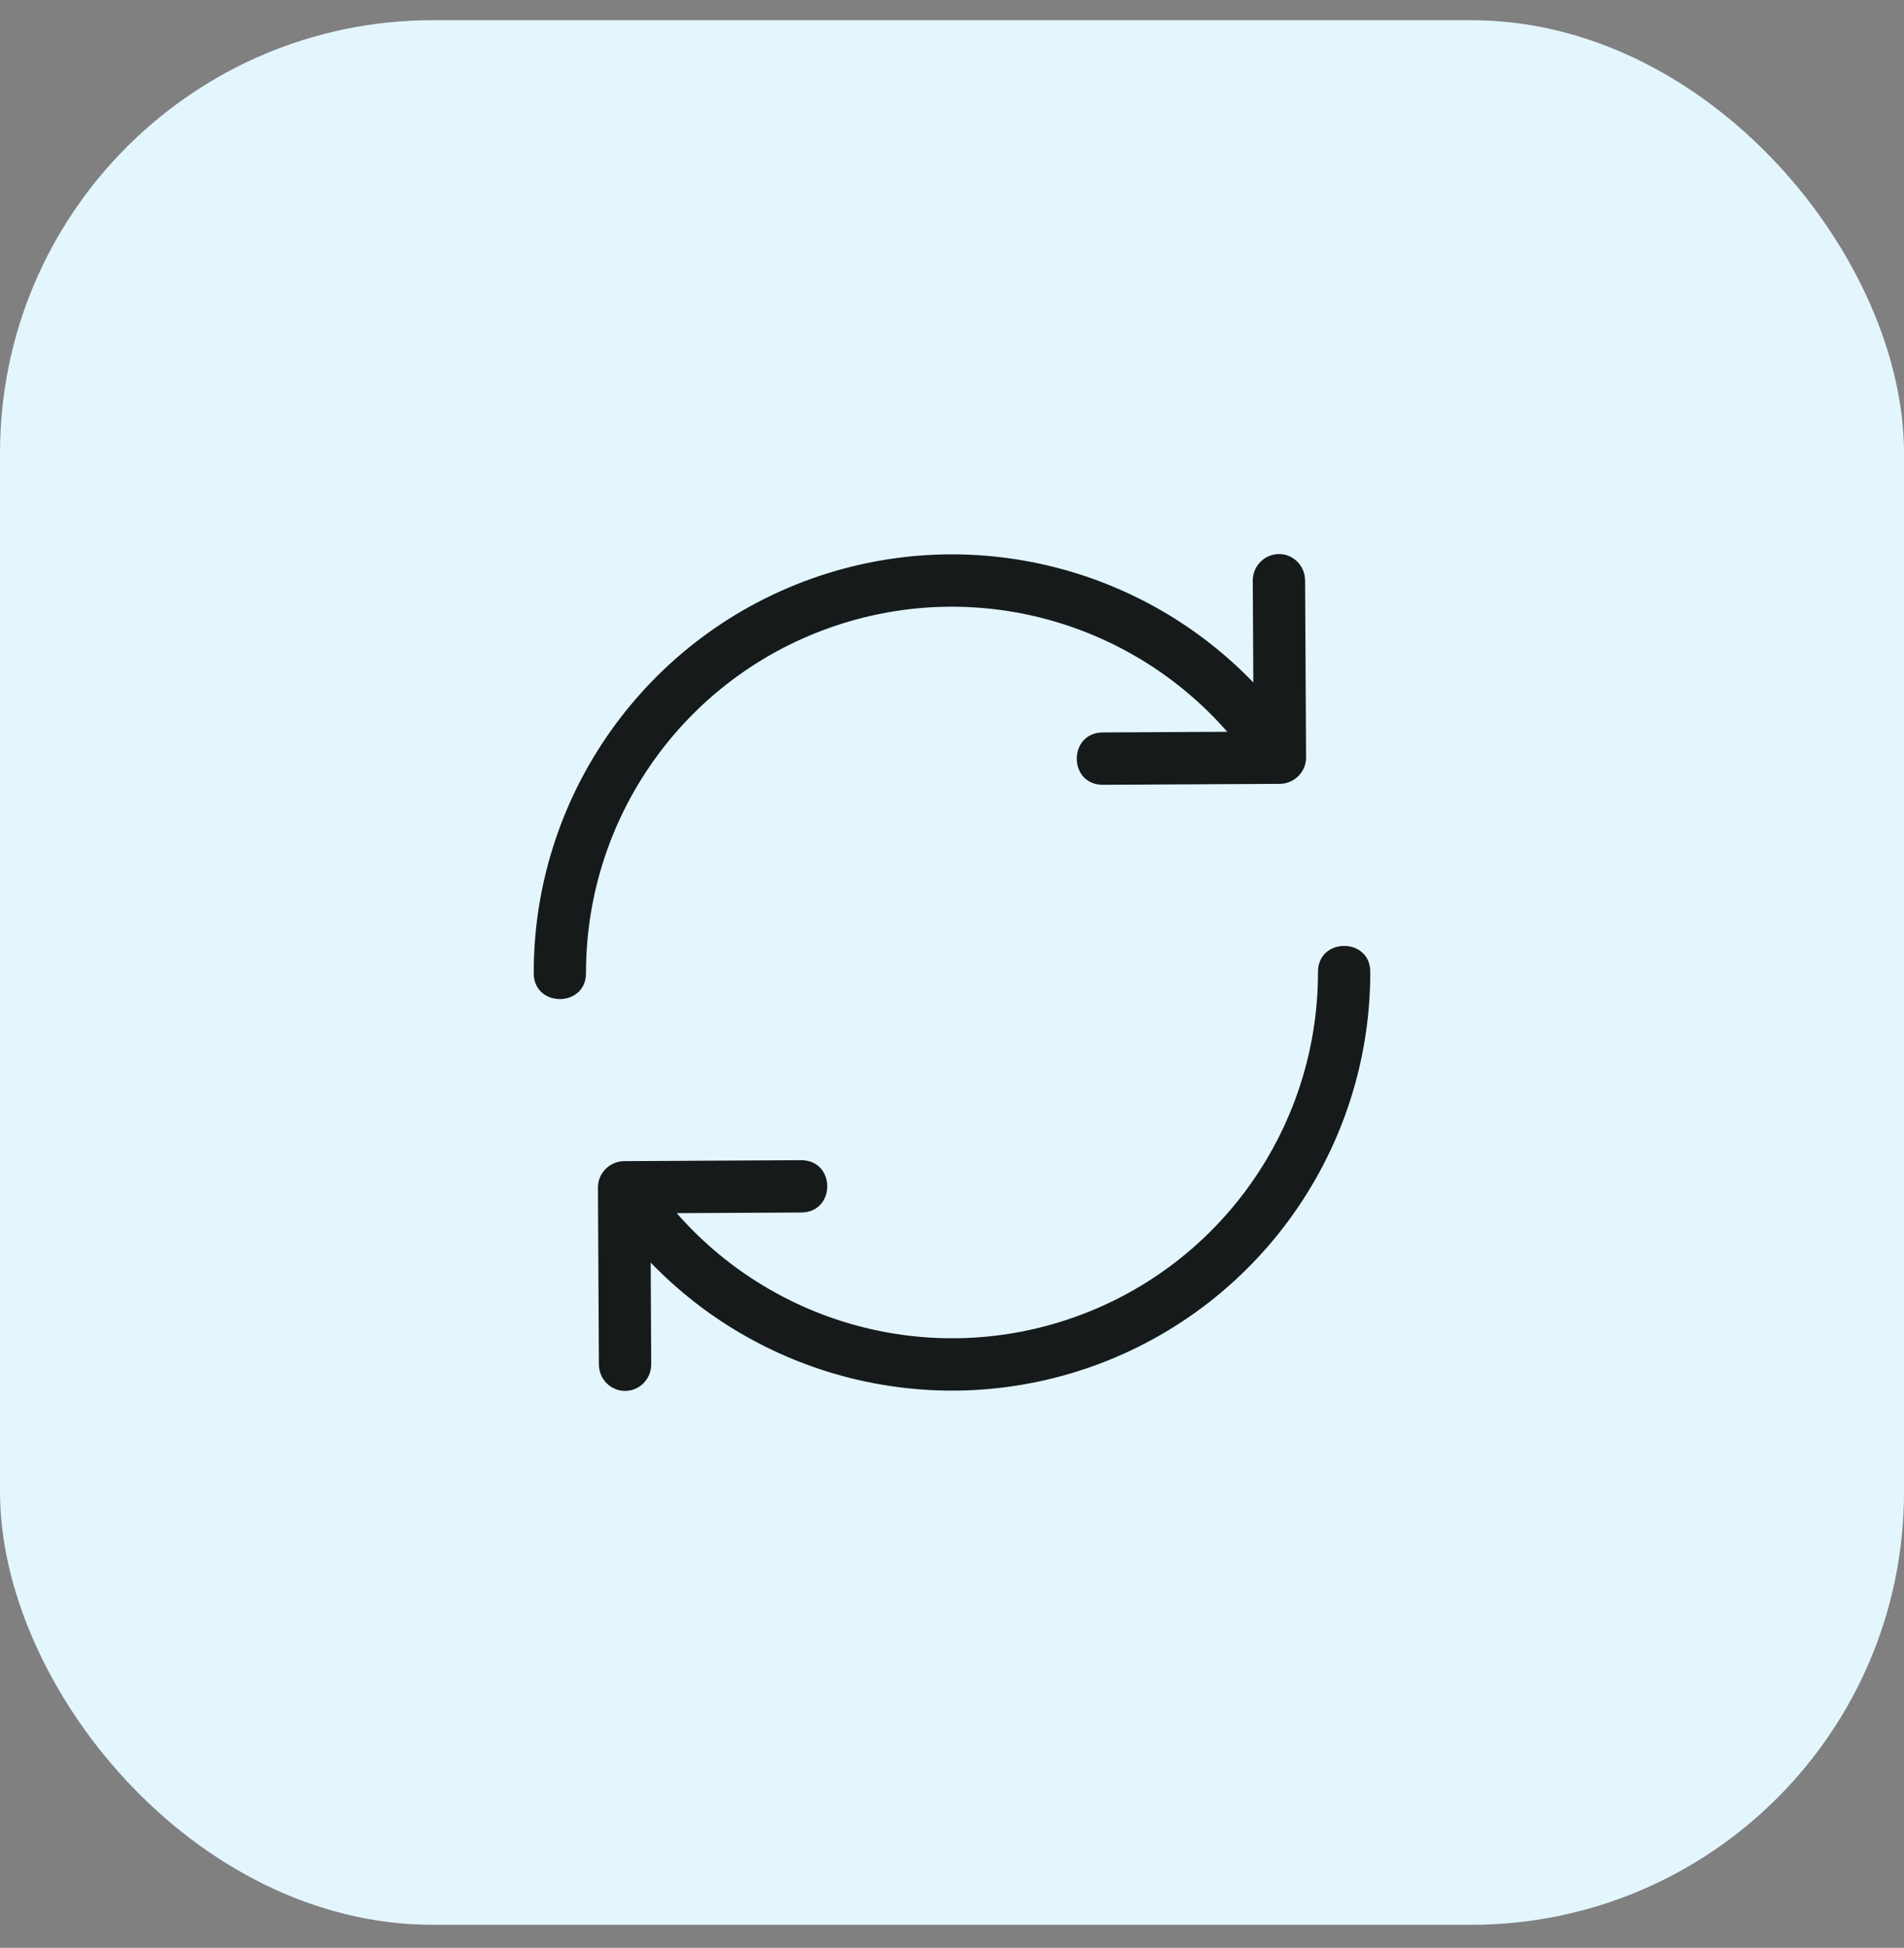
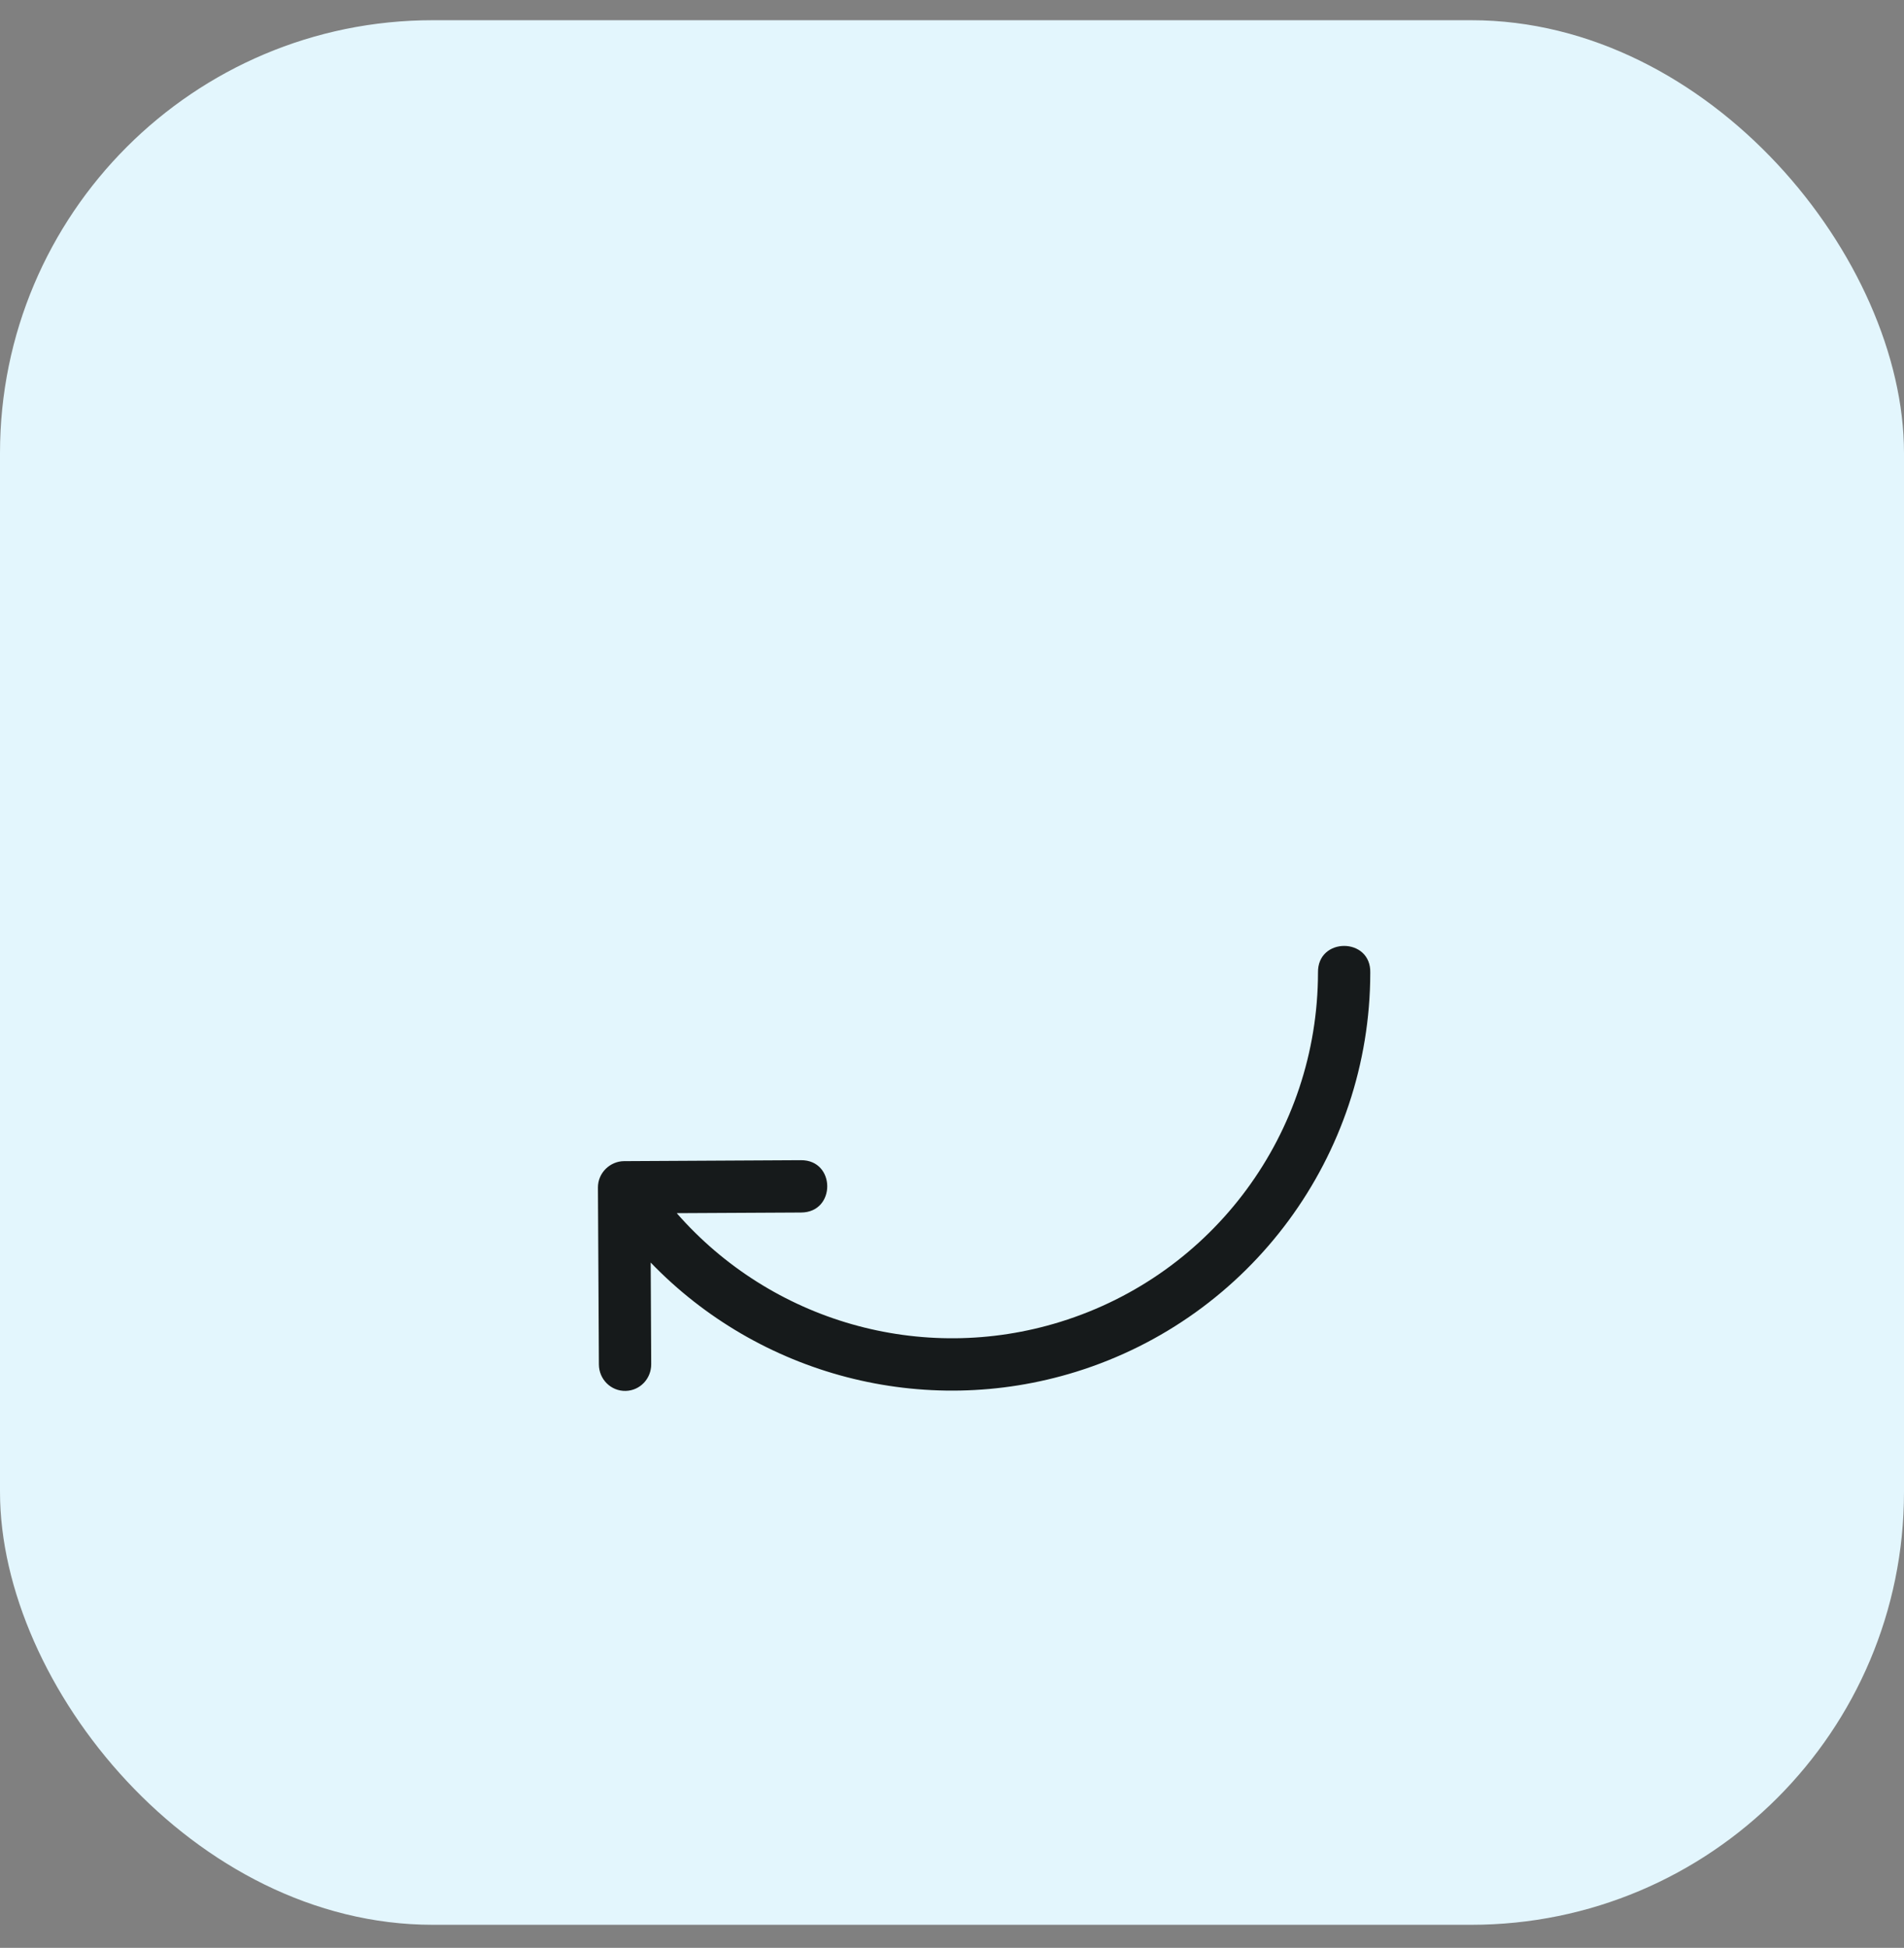
<svg xmlns="http://www.w3.org/2000/svg" width="44" height="45" viewBox="0 0 44 45" fill="none">
  <rect x="0" y="0" width="44" height="45" fill="#808080" stroke="none" />
  <rect y="0.467" width="44" height="44" rx="10" fill="#E3F6FD" />
-   <path d="M28.951 13.416L28.963 15.766C26.46 13.169 22.664 12.146 19.135 13.242C15.097 14.495 12.338 18.234 12.334 22.461C12.312 23.284 13.557 23.289 13.542 22.466C13.546 18.762 15.953 15.495 19.491 14.397C22.714 13.397 26.18 14.414 28.361 16.906L25.486 16.921C24.68 16.926 24.684 18.135 25.491 18.131L29.579 18.109C29.899 18.107 30.184 17.842 30.182 17.497L30.16 13.412C30.158 13.069 29.882 12.791 29.545 12.8C29.207 12.809 28.95 13.084 28.951 13.416Z" fill="#161A1B" />
  <path d="M30.458 22.468C30.454 26.171 28.047 29.438 24.509 30.536C21.286 31.537 17.82 30.52 15.639 28.027L18.514 28.012C19.321 28.008 19.316 26.798 18.51 26.803L14.421 26.825C14.101 26.827 13.816 27.092 13.818 27.436L13.84 31.522C13.842 31.865 14.118 32.142 14.461 32.133C14.793 32.124 15.05 31.849 15.049 31.517C15.045 30.734 15.037 29.168 15.037 29.168C17.54 31.765 21.336 32.787 24.865 31.692C28.903 30.438 31.662 26.7 31.666 22.473C31.677 22.061 31.371 21.854 31.065 21.853C30.758 21.852 30.451 22.056 30.458 22.468Z" fill="#161A1B" />
</svg>